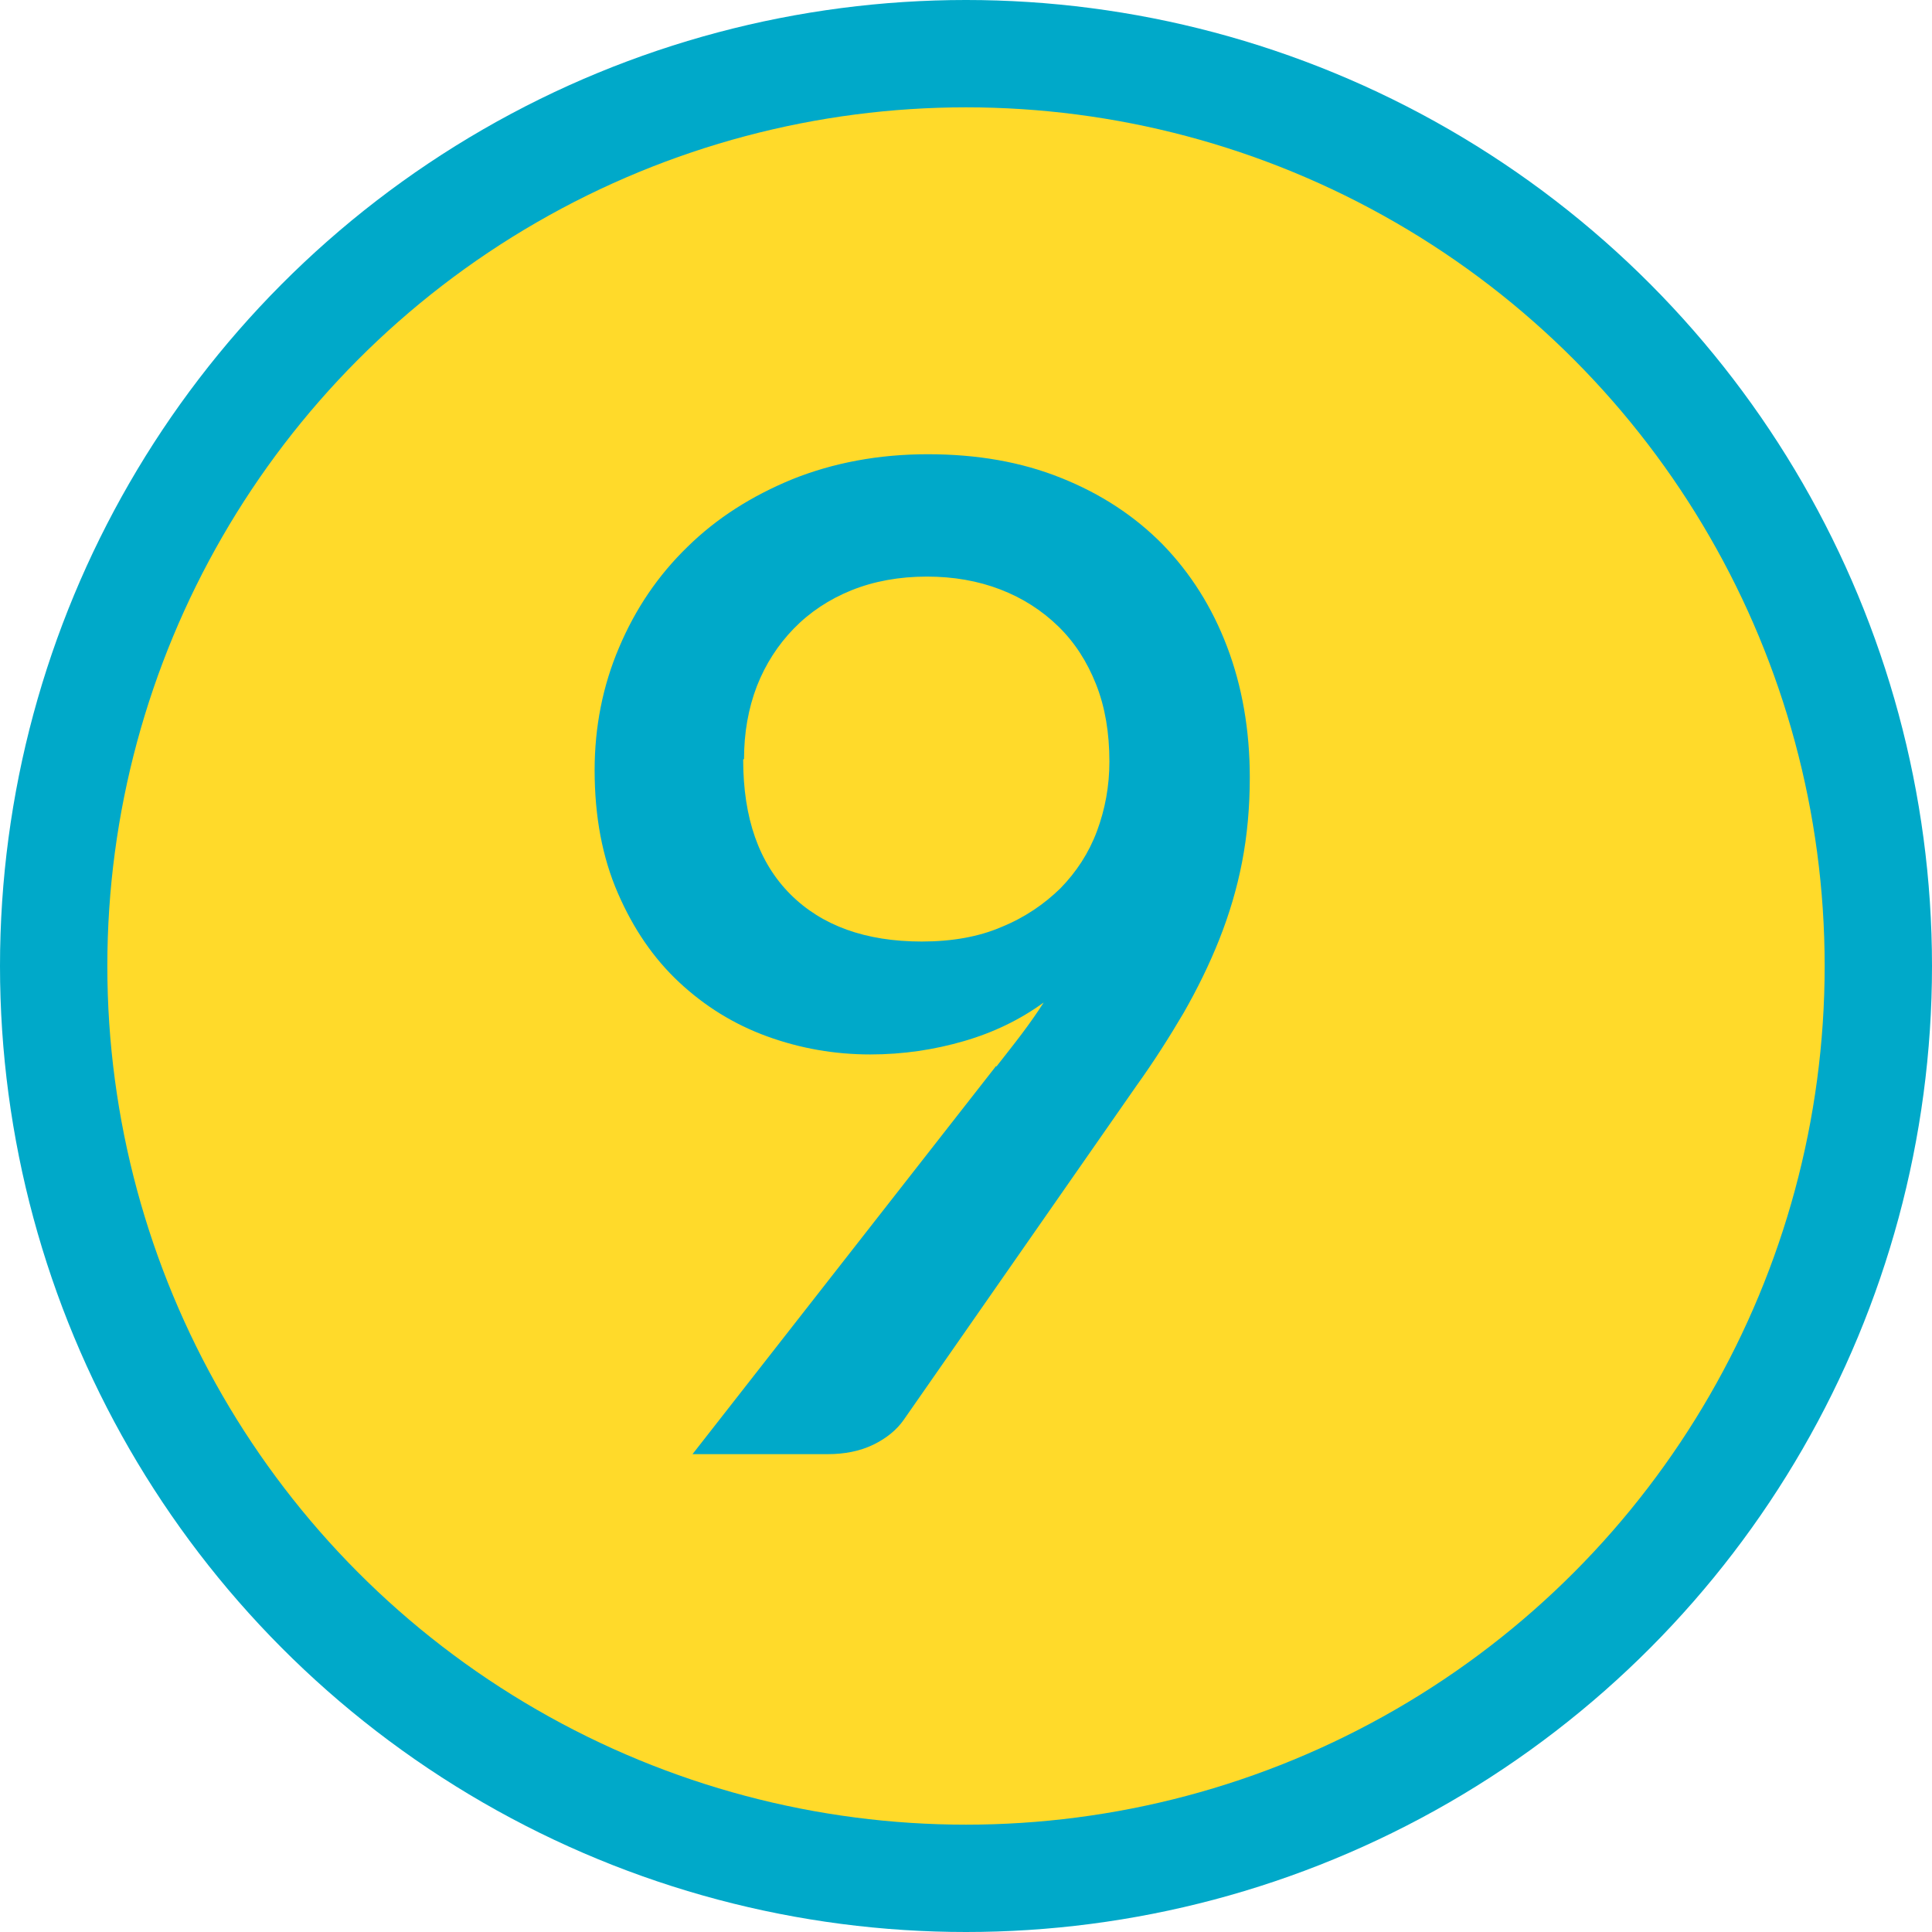
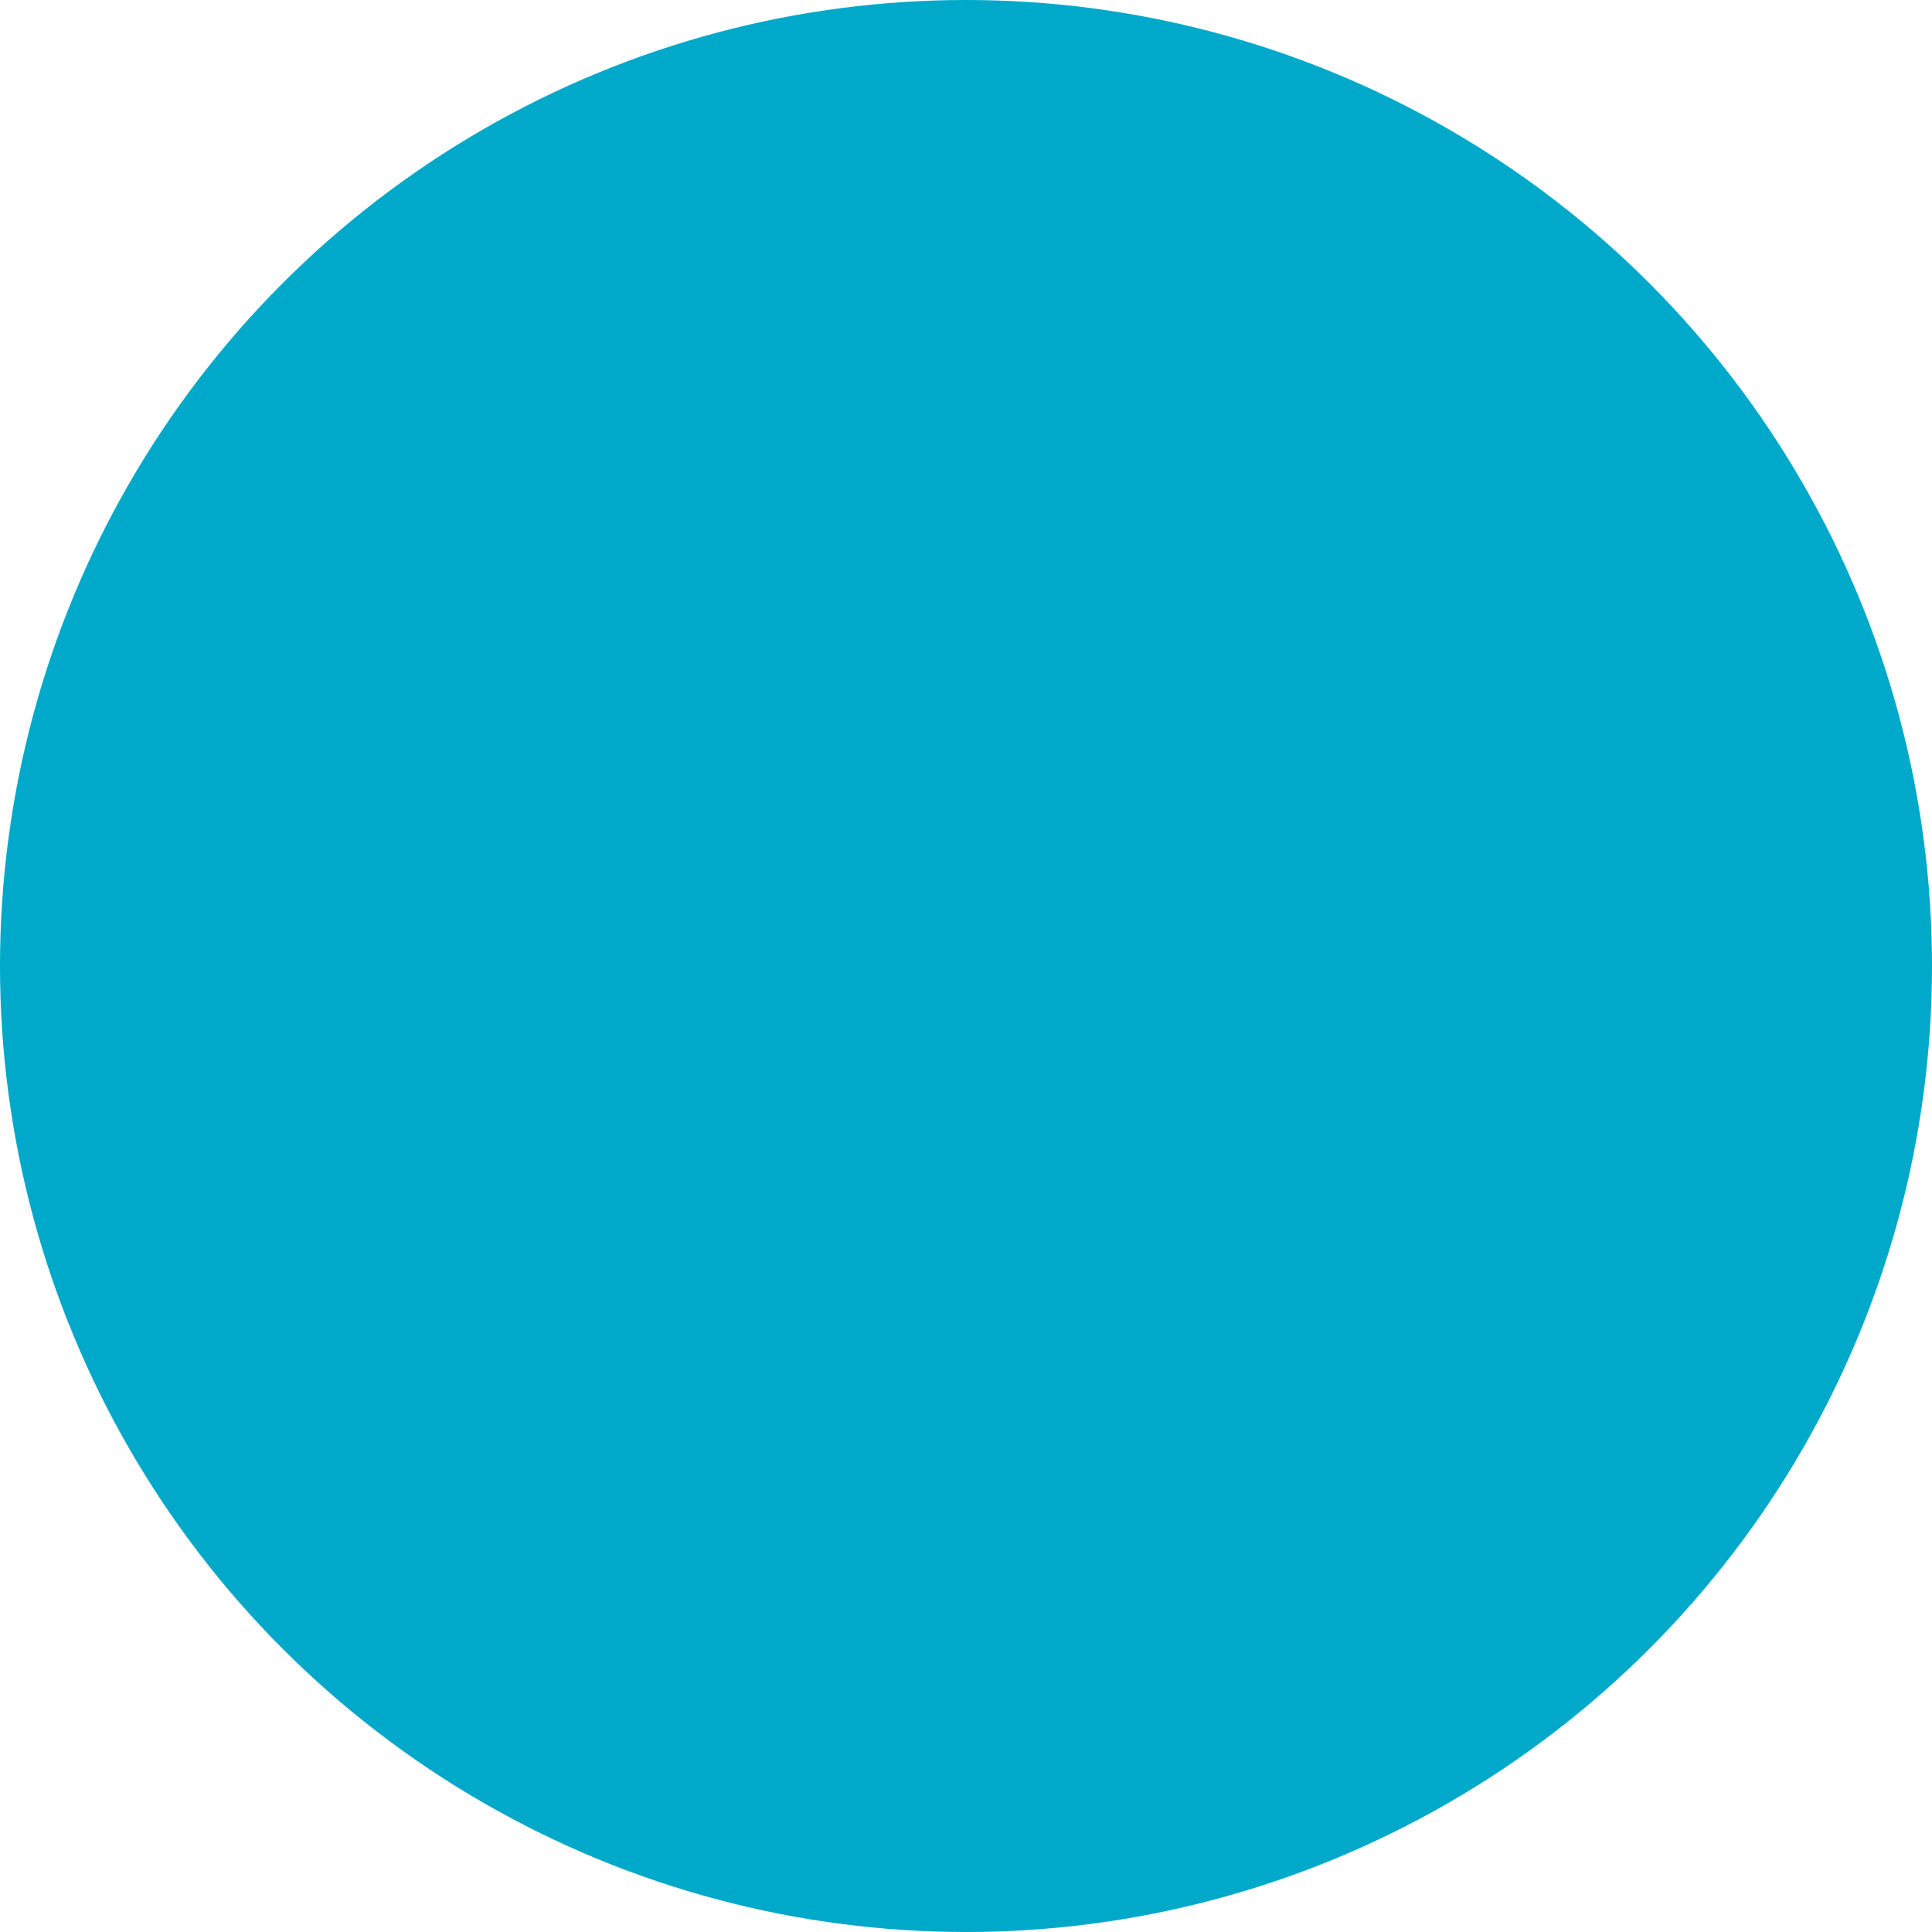
<svg xmlns="http://www.w3.org/2000/svg" id="_レイヤー_2" data-name="レイヤー 2" viewBox="0 0 45 45">
  <defs>
    <style>
      .cls-1 {
        fill: #ffda2a;
      }

      .cls-2 {
        fill: #00a9c9;
      }
    </style>
  </defs>
  <g id="_文字上" data-name="文字上">
    <g>
      <circle class="cls-2" cx="22.5" cy="22.5" r="22.5" />
-       <circle class="cls-1" cx="22.5" cy="22.5" r="20" />
-       <path class="cls-2" d="M23.21,24.84c.21-.27.41-.52.59-.76.18-.24.35-.48.51-.73-.55.4-1.17.7-1.86.9s-1.41.31-2.18.31c-.83,0-1.63-.14-2.4-.42-.77-.28-1.45-.7-2.05-1.26-.6-.56-1.07-1.25-1.43-2.08-.36-.83-.54-1.78-.54-2.86,0-1.01.19-1.97.57-2.86.38-.9.91-1.68,1.59-2.34.68-.67,1.5-1.19,2.45-1.58.95-.38,2-.58,3.15-.58s2.18.18,3.1.55c.93.37,1.72.89,2.37,1.55.65.67,1.15,1.46,1.5,2.38s.53,1.94.53,3.05c0,.69-.06,1.35-.18,1.97-.12.62-.3,1.22-.53,1.8-.23.58-.51,1.15-.83,1.71-.33.56-.69,1.13-1.1,1.7l-5.42,7.78c-.16.23-.4.43-.71.58-.31.15-.67.22-1.06.22h-3.15l7.07-9.04ZM17.31,17.69c0,1.37.37,2.41,1.1,3.14s1.75,1.1,3.06,1.1c.7,0,1.33-.11,1.86-.34.54-.22.99-.53,1.37-.9.37-.38.66-.82.85-1.33.19-.51.29-1.05.29-1.62,0-.67-.1-1.27-.31-1.8-.21-.53-.5-.98-.88-1.35-.38-.37-.83-.66-1.35-.86-.52-.2-1.09-.3-1.71-.3-.65,0-1.24.11-1.76.32-.52.21-.97.51-1.34.89-.37.38-.66.83-.86,1.34-.2.52-.3,1.09-.3,1.7Z" />
    </g>
  </g>
</svg>